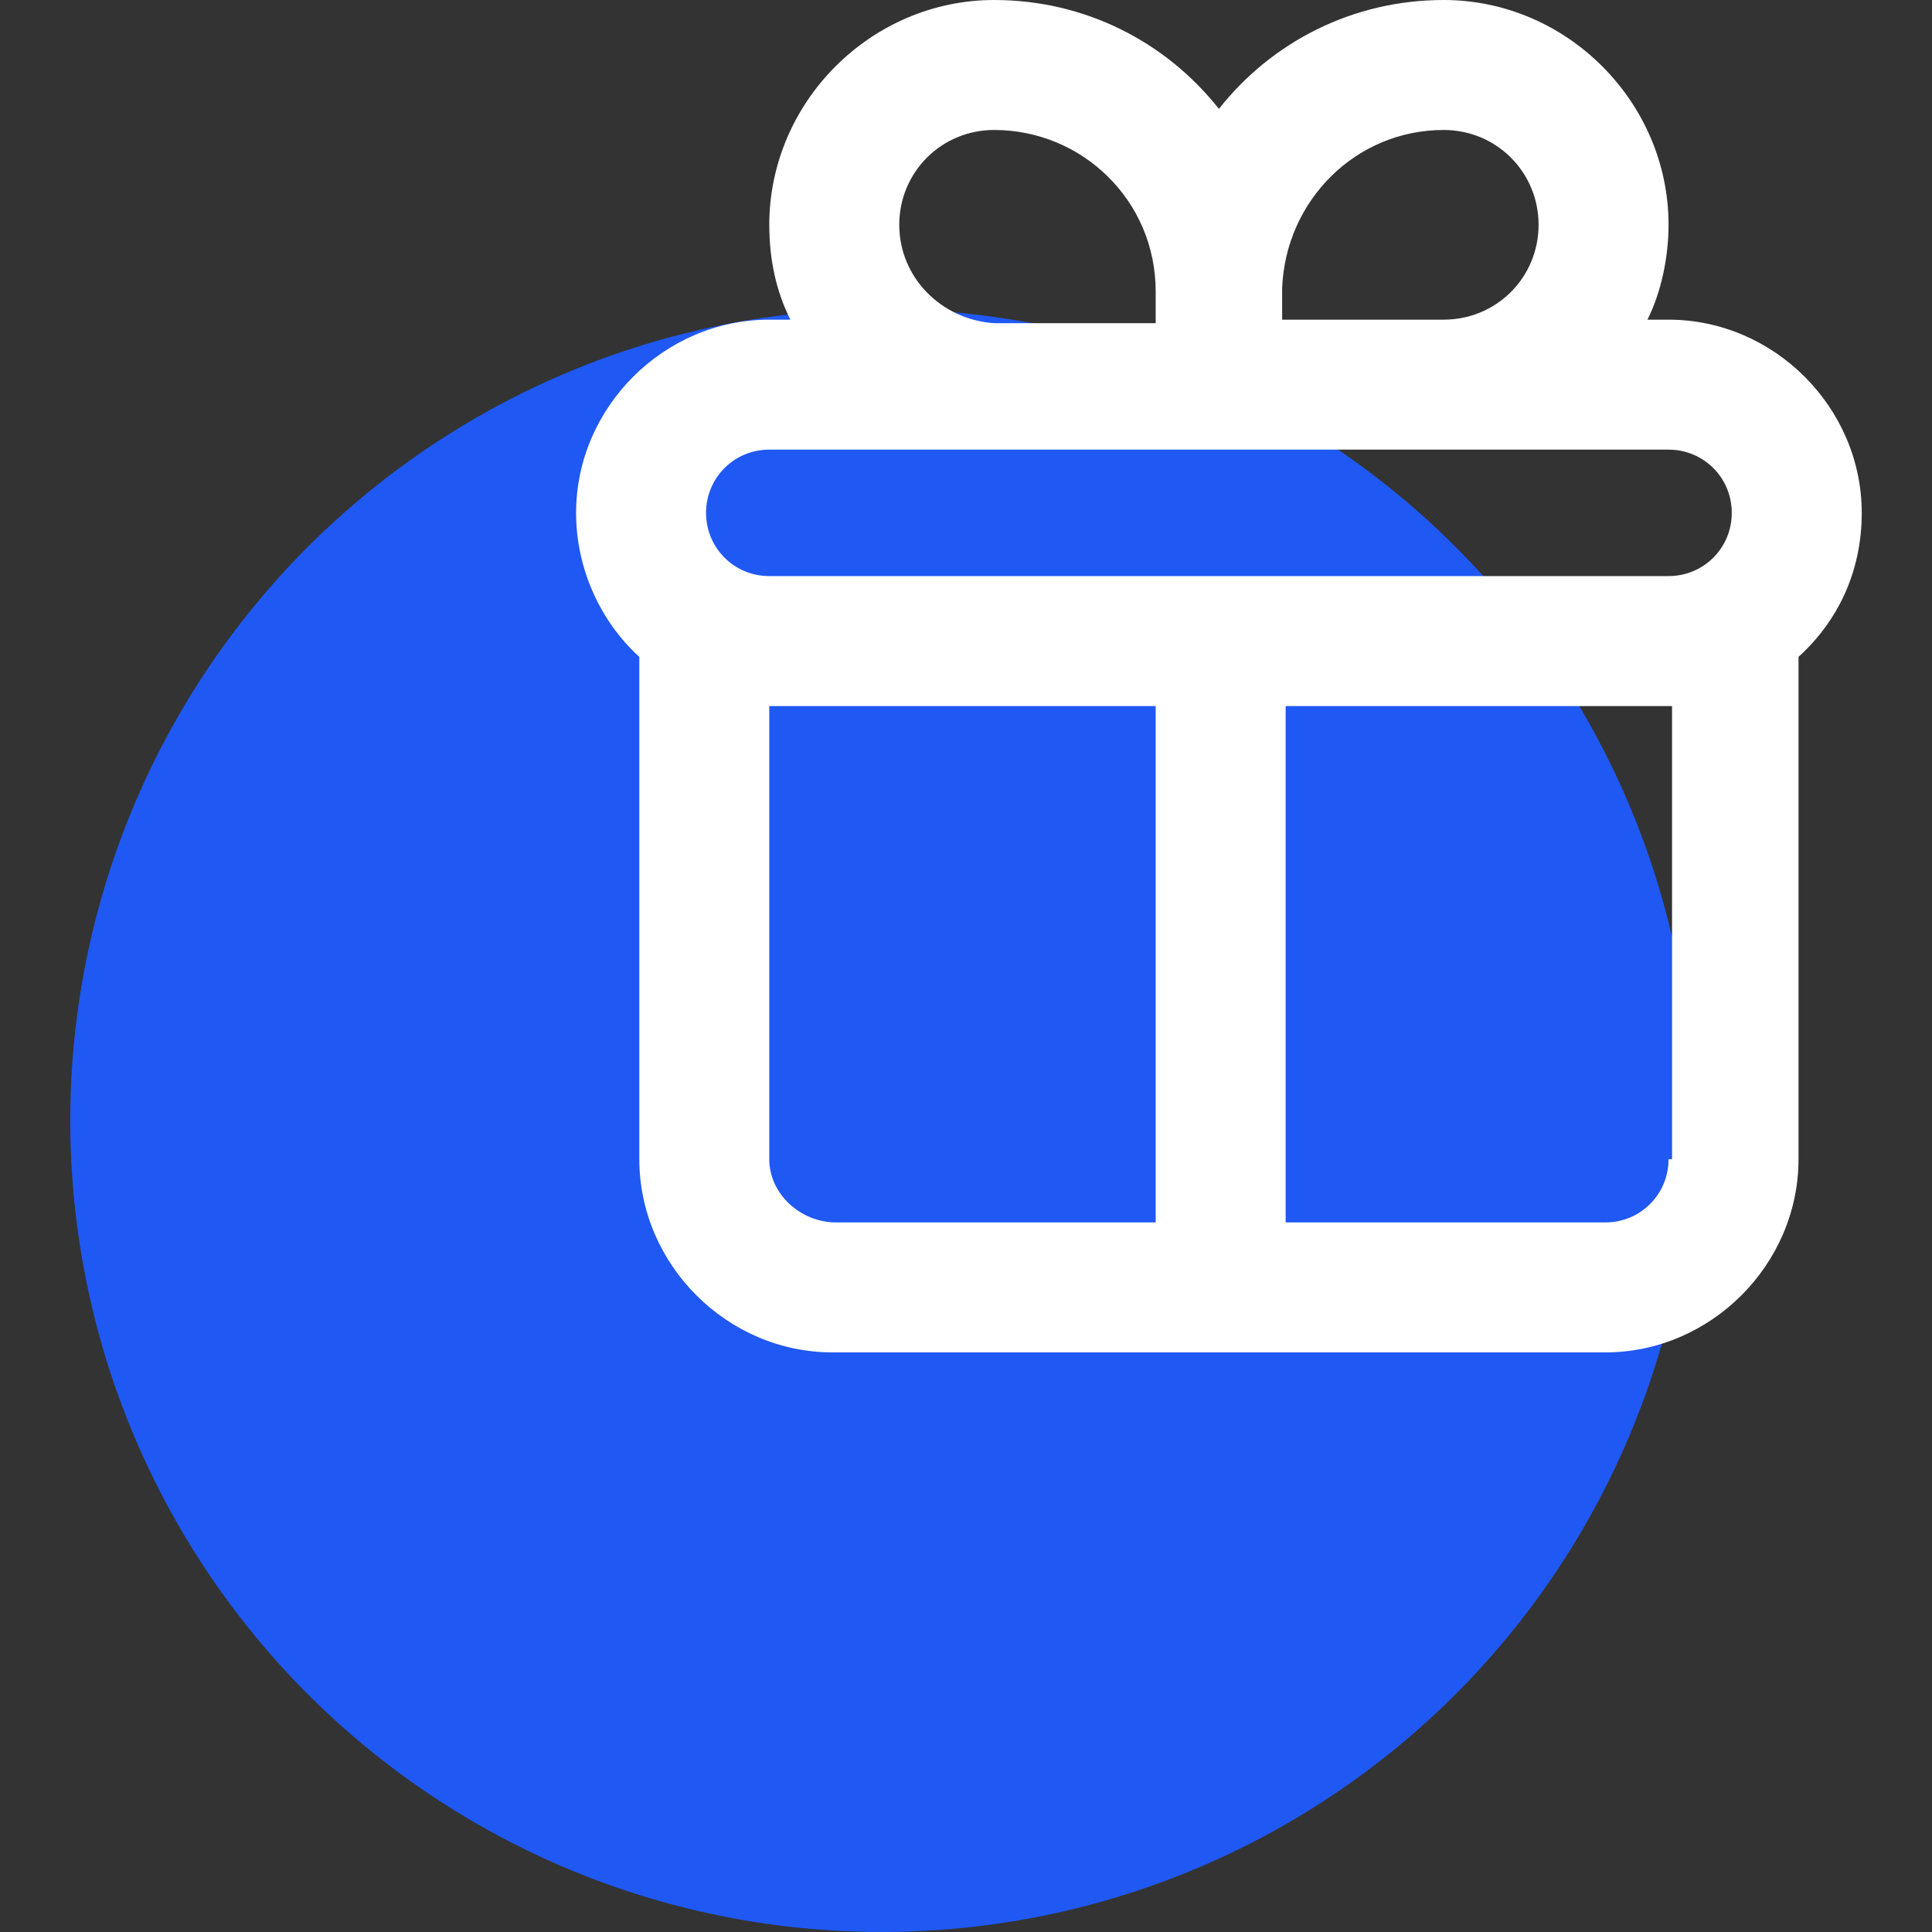
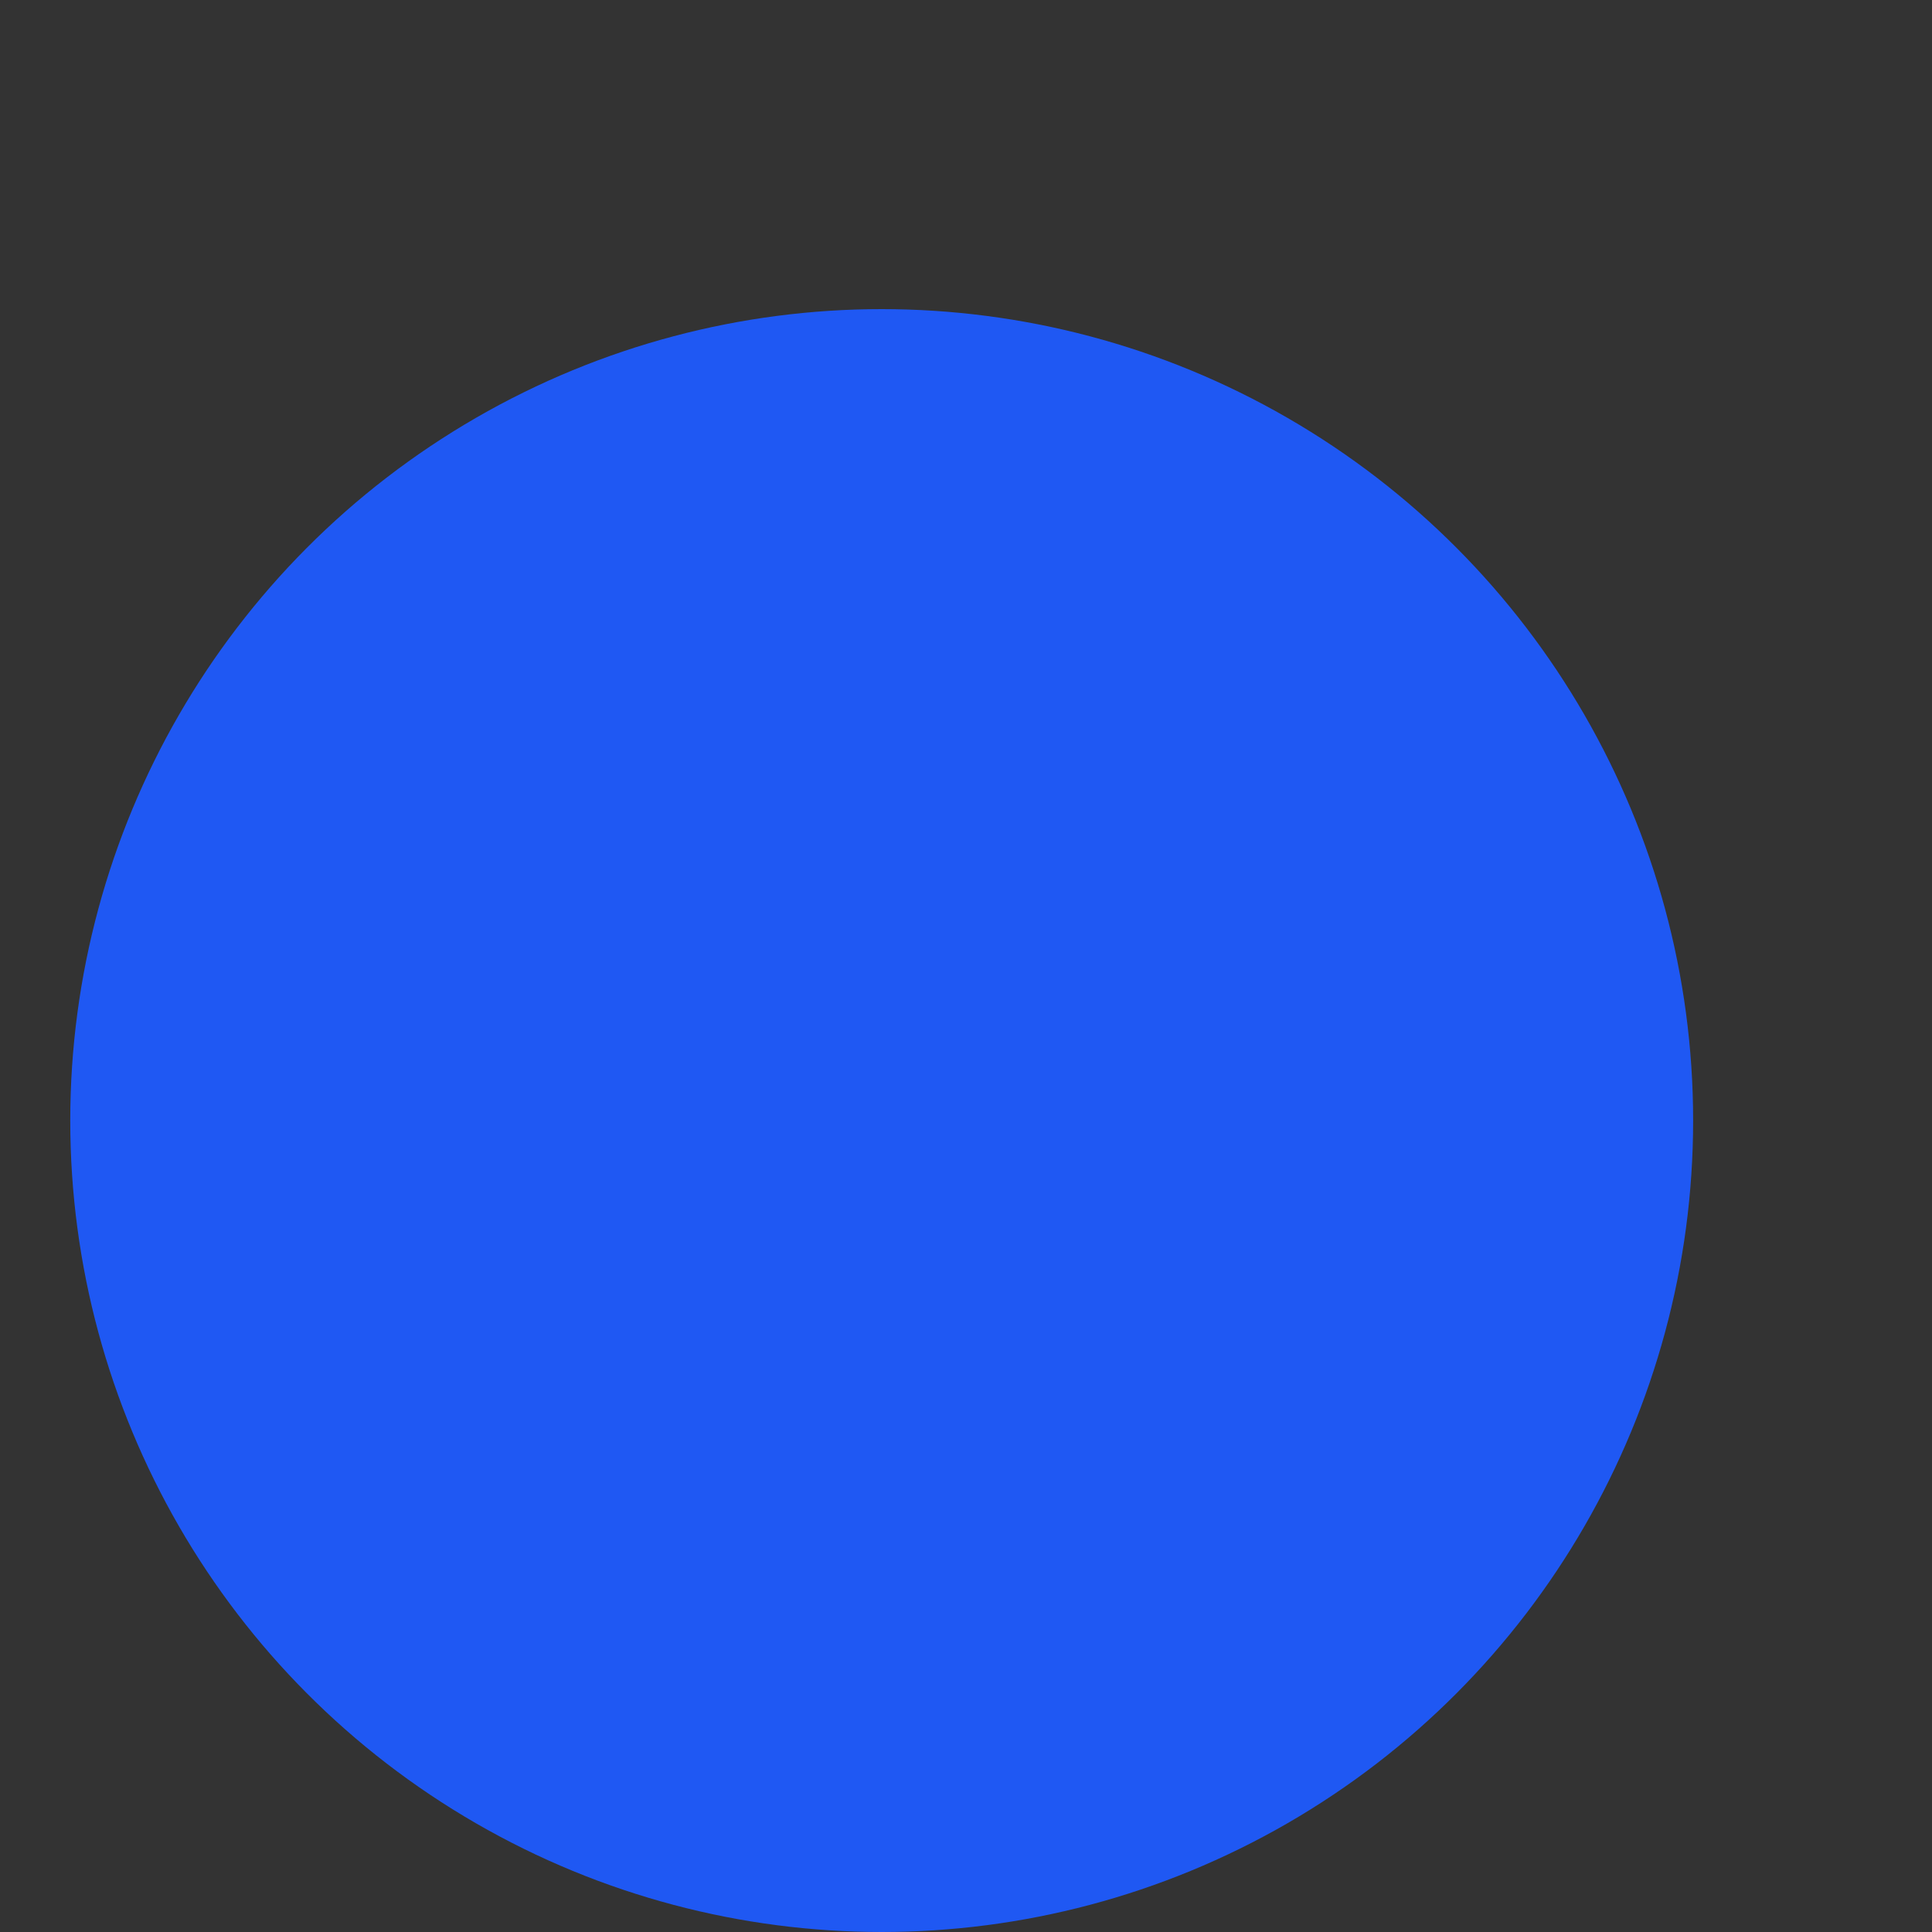
<svg xmlns="http://www.w3.org/2000/svg" version="1.1" id="Capa_2" x="0px" y="0px" viewBox="0 0 55 55" style="enable-background:new 0 0 55 55;" xml:space="preserve">
  <rect x="0" y="0" width="55" height="55" fill="#333333" stroke="none" />
  <style type="text/css">
	.st0{fill:#1F58F3;}
	.st1{fill:#FFFFFF;}
	.st2{fill-rule:evenodd;clip-rule:evenodd;fill:#FFFFFF;}
</style>
  <g id="V4">
    <circle class="st0" cx="25.1" cy="31.9" r="23.1" />
-     <path class="st1" d="M53,14.6c0-3-2.5-5.5-5.5-5.5h-0.6c0.4-0.8,0.6-1.8,0.6-2.7c0-3.5-2.9-6.4-6.4-6.4c-2.6,0-4.9,1.2-6.4,3.1   C33.2,1.2,30.9,0,28.3,0c-3.5,0-6.4,2.9-6.4,6.4c0,1,0.2,1.9,0.6,2.7h-0.6c-3,0-5.5,2.5-5.5,5.5c0,1.6,0.7,3.1,1.8,4.1V33   c0,3,2.5,5.5,5.5,5.5h10.9c0,0,0.1,0,0.1,0c0,0,0.1,0,0.1,0h10.9c3,0,5.5-2.5,5.5-5.5V18.7C52.3,17.7,53,16.3,53,14.6z M41.1,3.7   L41.1,3.7c1.5,0,2.7,1.2,2.7,2.7c0,1.5-1.2,2.7-2.7,2.7h-4.6V8.2C36.6,5.7,38.6,3.7,41.1,3.7z M25.6,6.4c0-1.5,1.2-2.7,2.7-2.7v0   c2.5,0,4.6,2,4.6,4.6v0.9h-4.6C26.8,9.1,25.6,7.9,25.6,6.4z M21.9,12.8h6.2c0.1,0,0.1,0,0.2,0h6.4h6.4c0.1,0,0.1,0,0.2,0h6.2   c1,0,1.8,0.8,1.8,1.8c0,1-0.8,1.8-1.8,1.8H21.9c-1,0-1.8-0.8-1.8-1.8C20.1,13.6,20.9,12.8,21.9,12.8z M21.9,33V20.1h11v14.7h-9.1   C22.8,34.8,21.9,34,21.9,33z M47.5,33c0,1-0.8,1.8-1.8,1.8h-9.1V20.1h11V33z" />
  </g>
</svg>